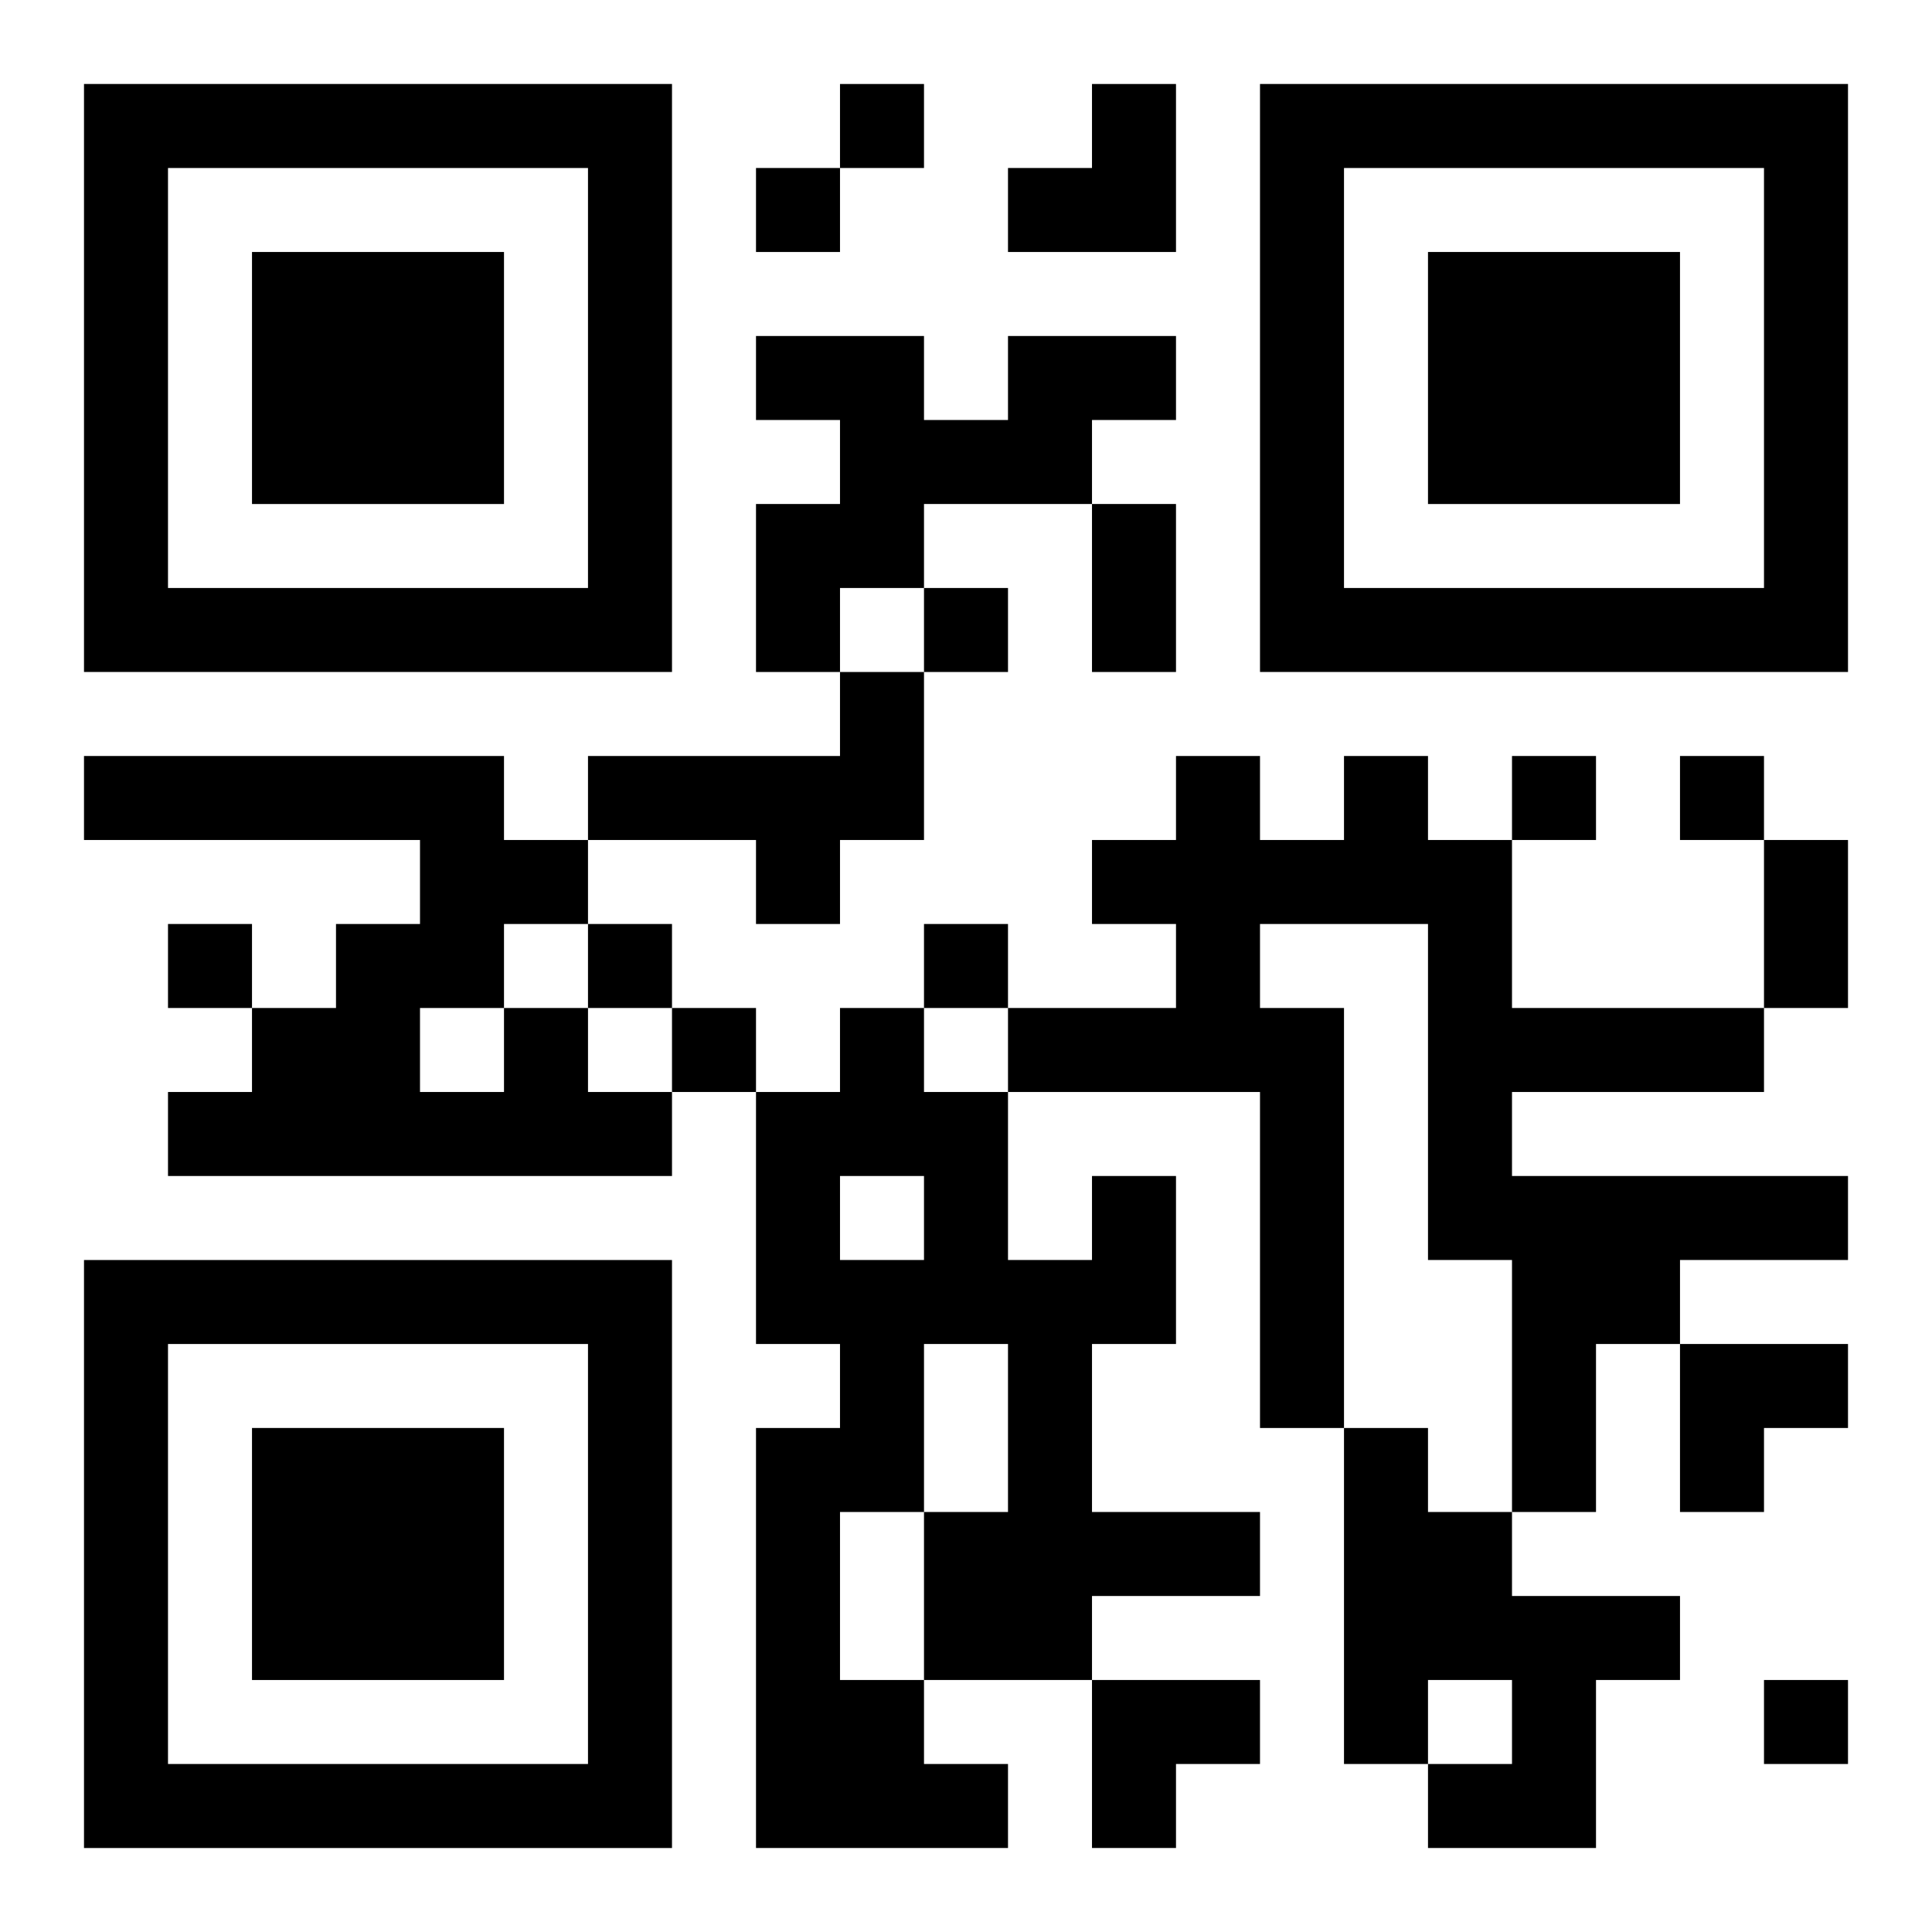
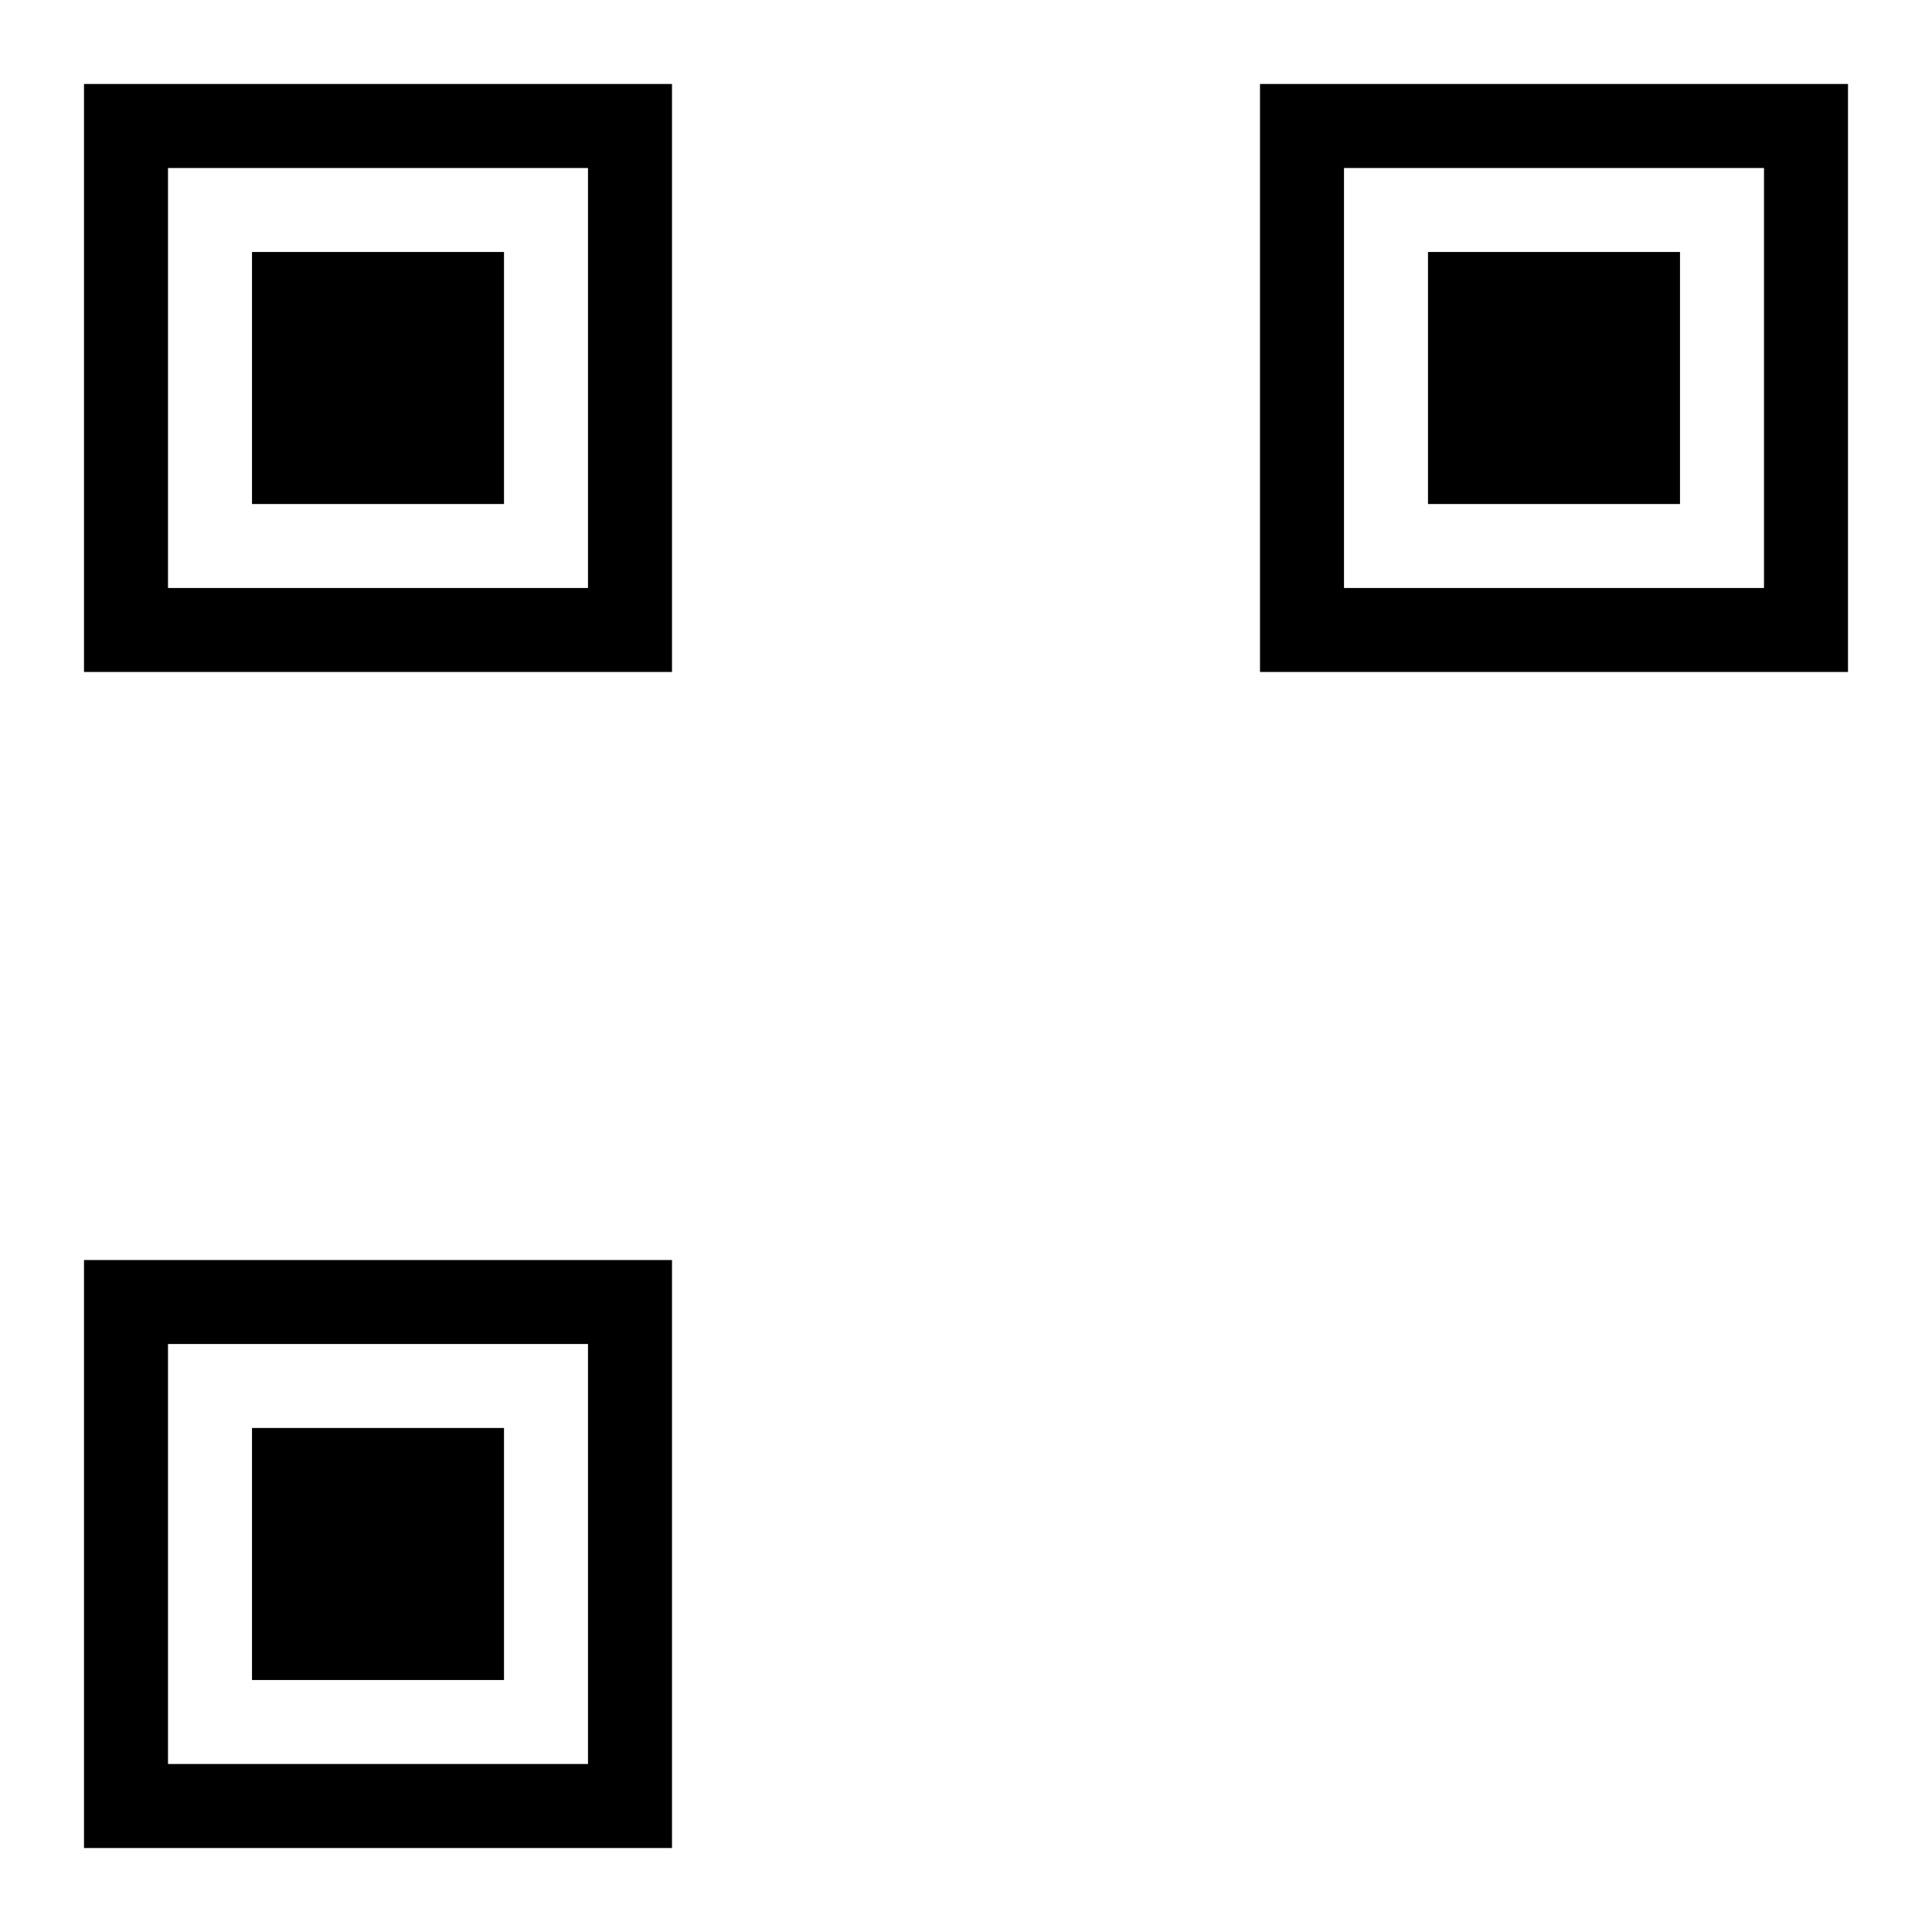
<svg xmlns="http://www.w3.org/2000/svg" xmlns:xlink="http://www.w3.org/1999/xlink" width="250" height="250" baseProfile="full" version="1.1" viewBox="-1 -1 23 23">
  <symbol id="a">
    <path d="m0 7v7h7v-7h-7zm1 1h5v5h-5v-5zm1 1v3h3v-3h-3z" />
  </symbol>
  <use y="-7" xlink:href="#a" />
  <use y="7" xlink:href="#a" />
  <use x="14" y="-7" xlink:href="#a" />
-   <path d="m11 3h2v1h-1v1h-2v1h-1v1h-1v-2h1v-1h-1v-1h2v1h1v-1m-2 4h1v2h-1v1h-1v-1h-2v-1h3v-1m6 1h1v1h1v2h3v1h-3v1h4v1h-2v1h-1v2h-1v-3h-1v-4h-2v1h1v5h-1v-4h-3v-1h2v-1h-1v-1h1v-1h1v1h1v-1m-10 3h1v1h1v1h-6v-1h1v-1h1v-1h1v-1h-4v-1h5v1h1v1h-1v1m-1 0v1h1v-1h-1m8 2h1v2h-1v2h2v1h-2v1h-2v1h1v1h-3v-5h1v-1h-1v-3h1v-1h1v1h1v2h1v-1m-3 0v1h1v-1h-1m1 2v2h1v-2h-1m-1 2v2h1v-2h-1m6-1h1v1h1v1h2v1h-1v2h-2v-1h1v-1h-1v1h-1v-4m-6-16v1h1v-1h-1m-1 1v1h1v-1h-1m2 5v1h1v-1h-1m7 2v1h1v-1h-1m2 0v1h1v-1h-1m-18 2v1h1v-1h-1m5 0v1h1v-1h-1m4 0v1h1v-1h-1m-3 1v1h1v-1h-1m13 8v1h1v-1h-1m-8-14h1v2h-1v-2m8 4h1v2h-1v-2m-9-9m1 0h1v2h-2v-1h1zm7 15h2v1h-1v1h-1zm-7 4h2v1h-1v1h-1z" />
</svg>